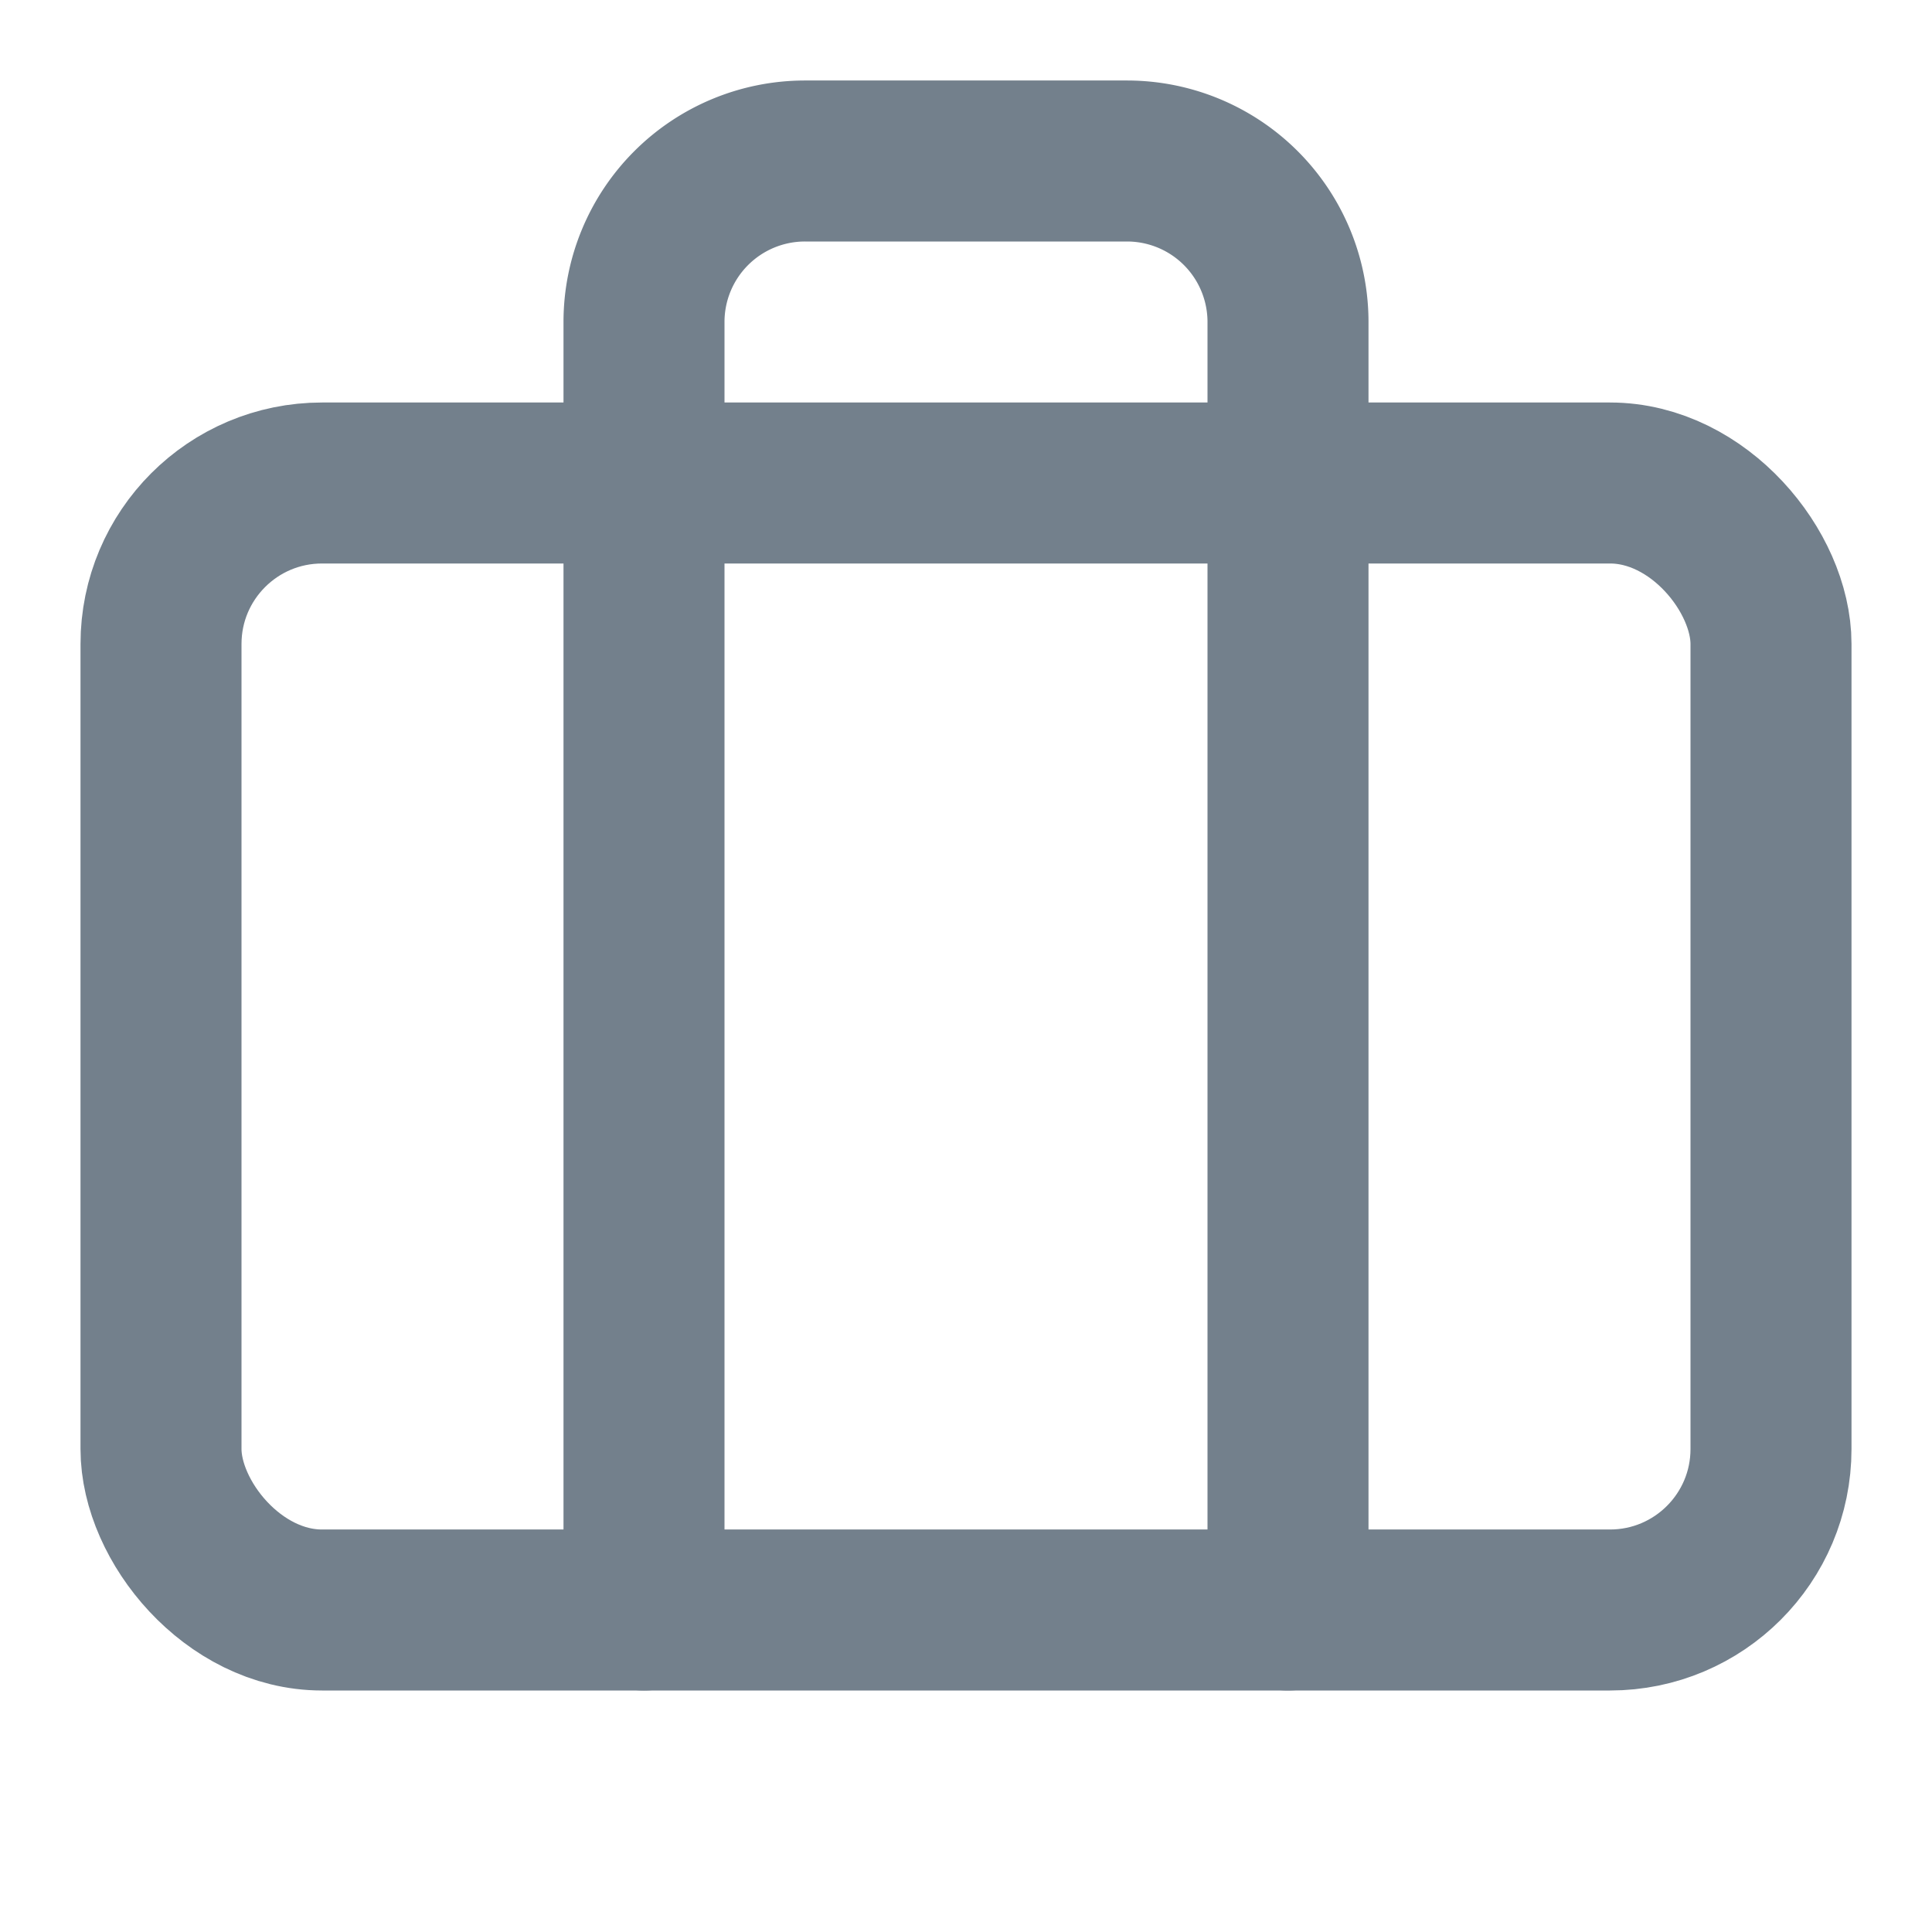
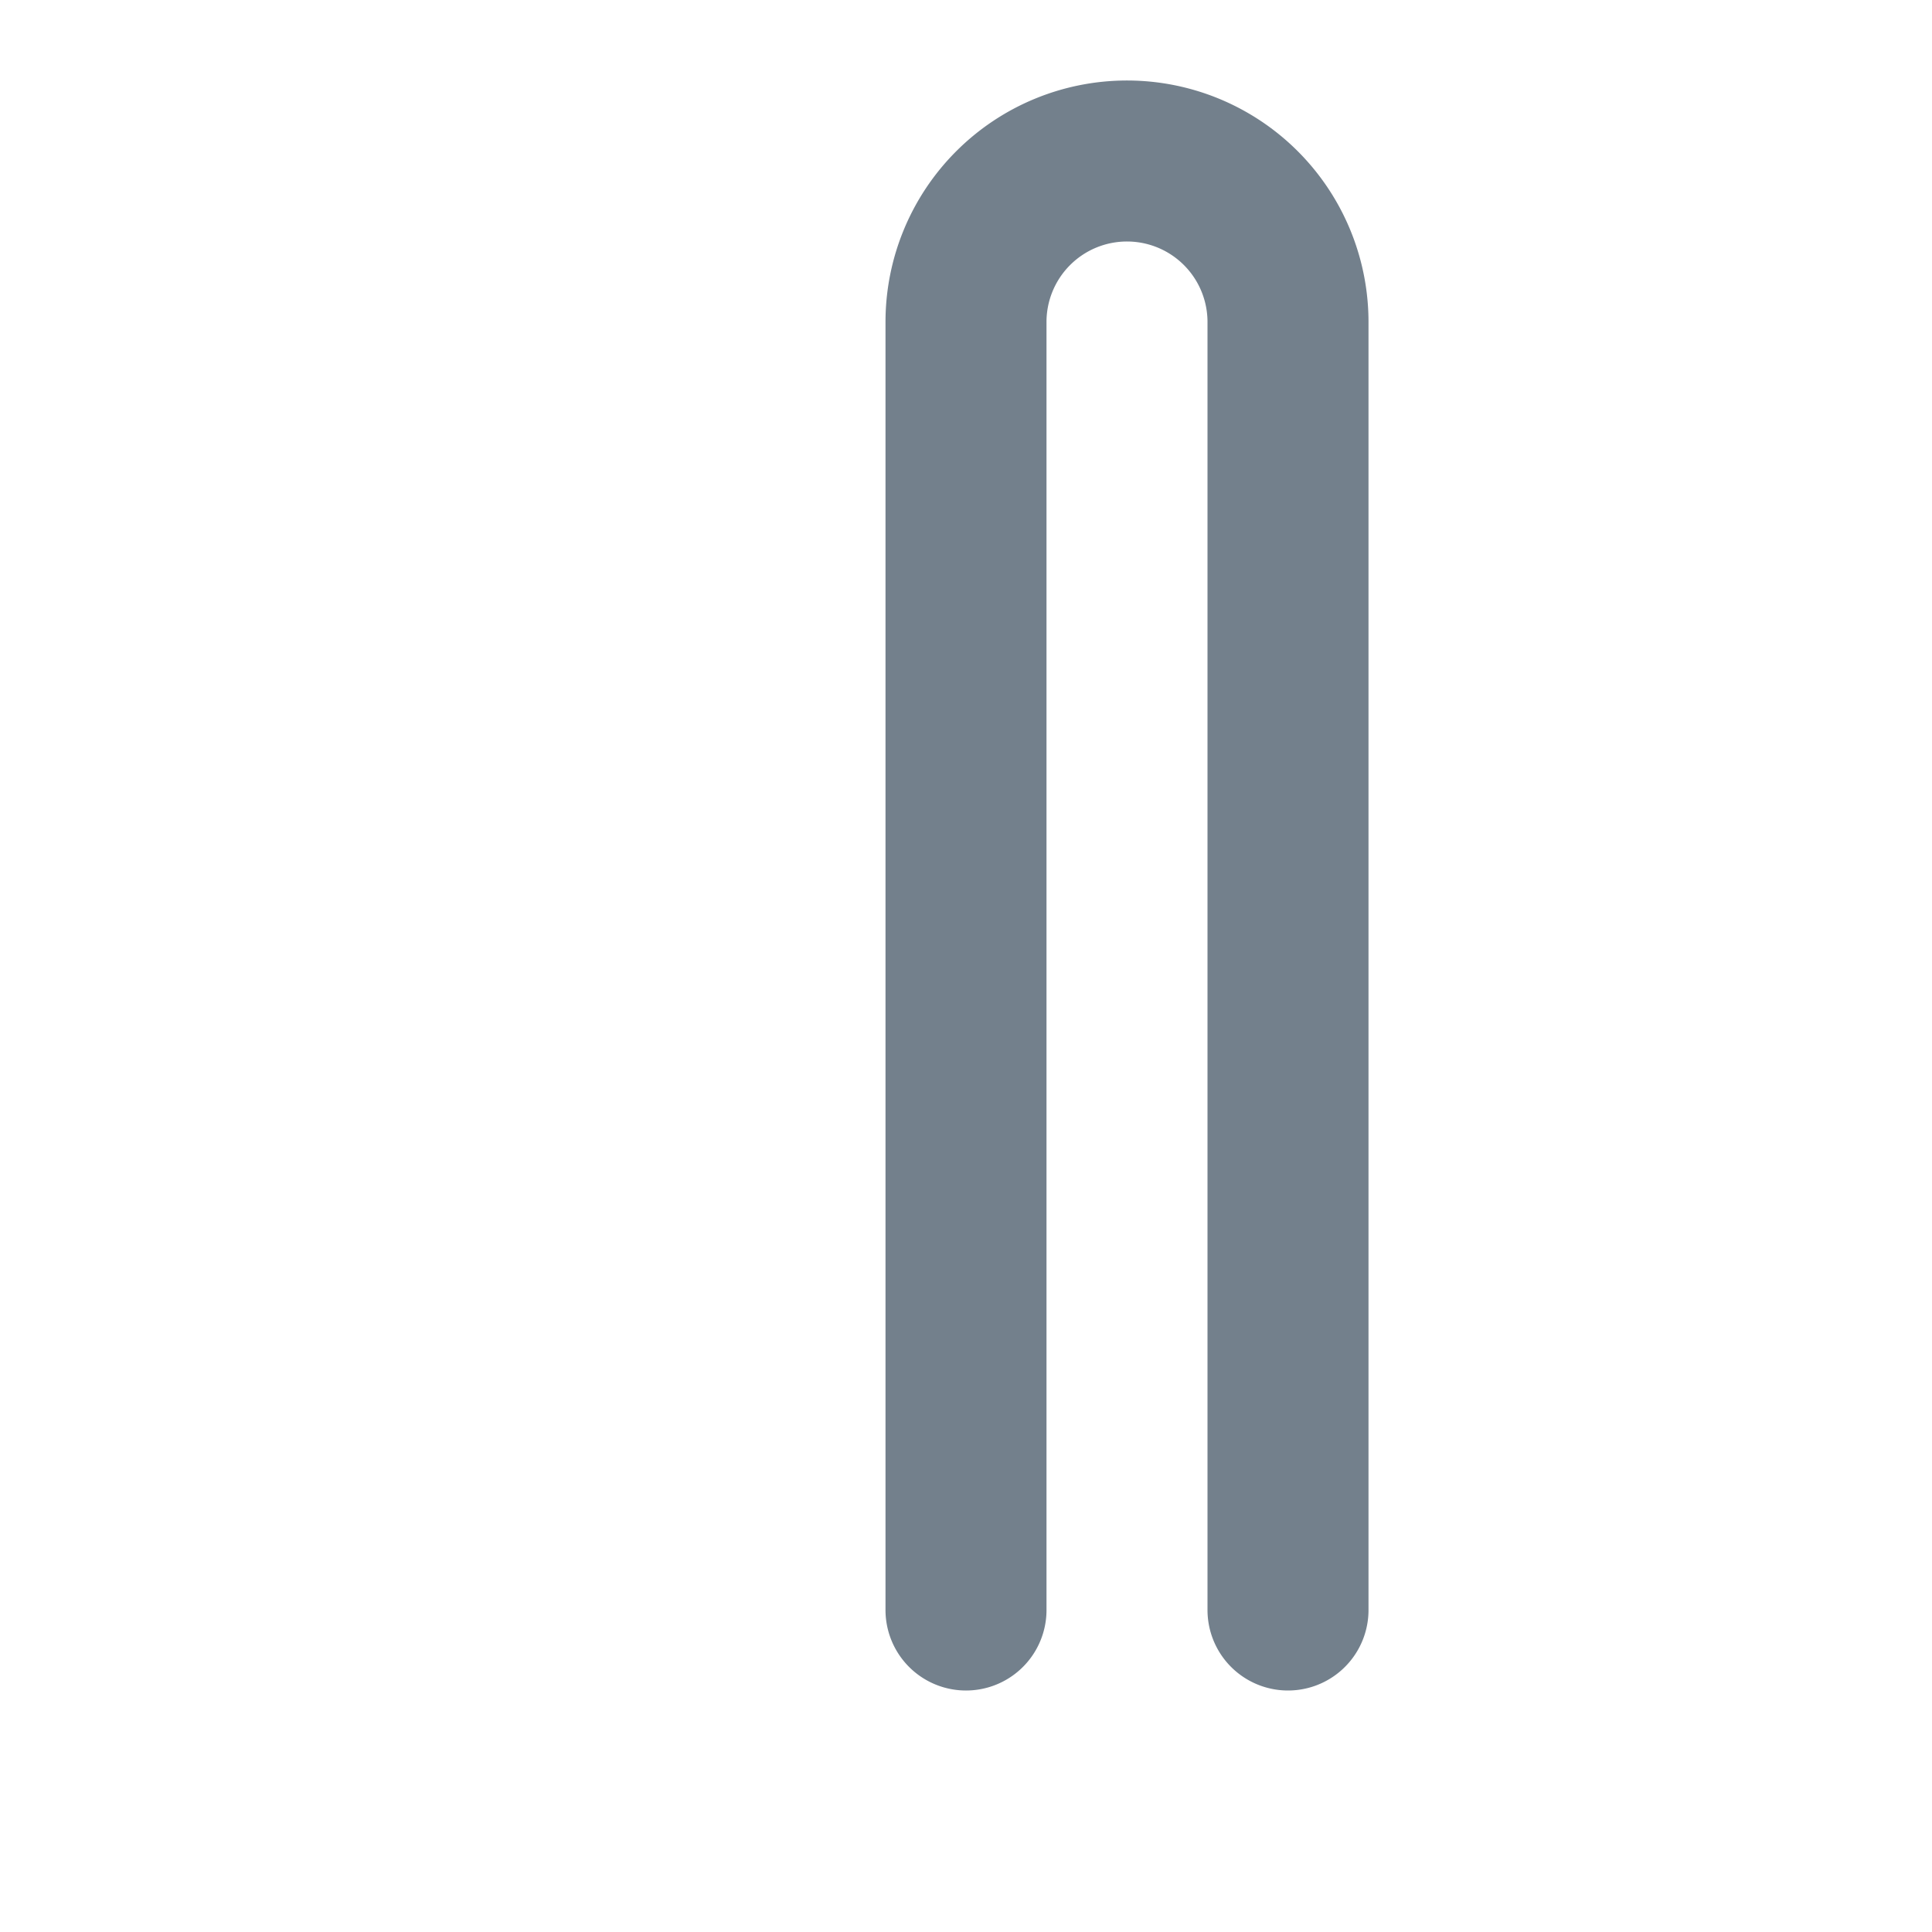
<svg xmlns="http://www.w3.org/2000/svg" width="24" height="24" viewBox="0 0 24 24" fill="none" stroke="currentColor" stroke-width="2" stroke-linecap="round" stroke-linejoin="round" class="lucide lucide-briefcase w-5 h-5 text-muted-foreground flex-shrink-0">
-   <path d="M16 20V4a2 2 0 0 0-2-2h-4a2 2 0 0 0-2 2v16" stroke="#73808C" fill="none" stroke-width="2px" />
-   <rect width="20" height="14" x="2" y="6" rx="2" stroke="#73808C" fill="none" stroke-width="2px" />
+   <path d="M16 20V4a2 2 0 0 0-2-2a2 2 0 0 0-2 2v16" stroke="#73808C" fill="none" stroke-width="2px" />
</svg>